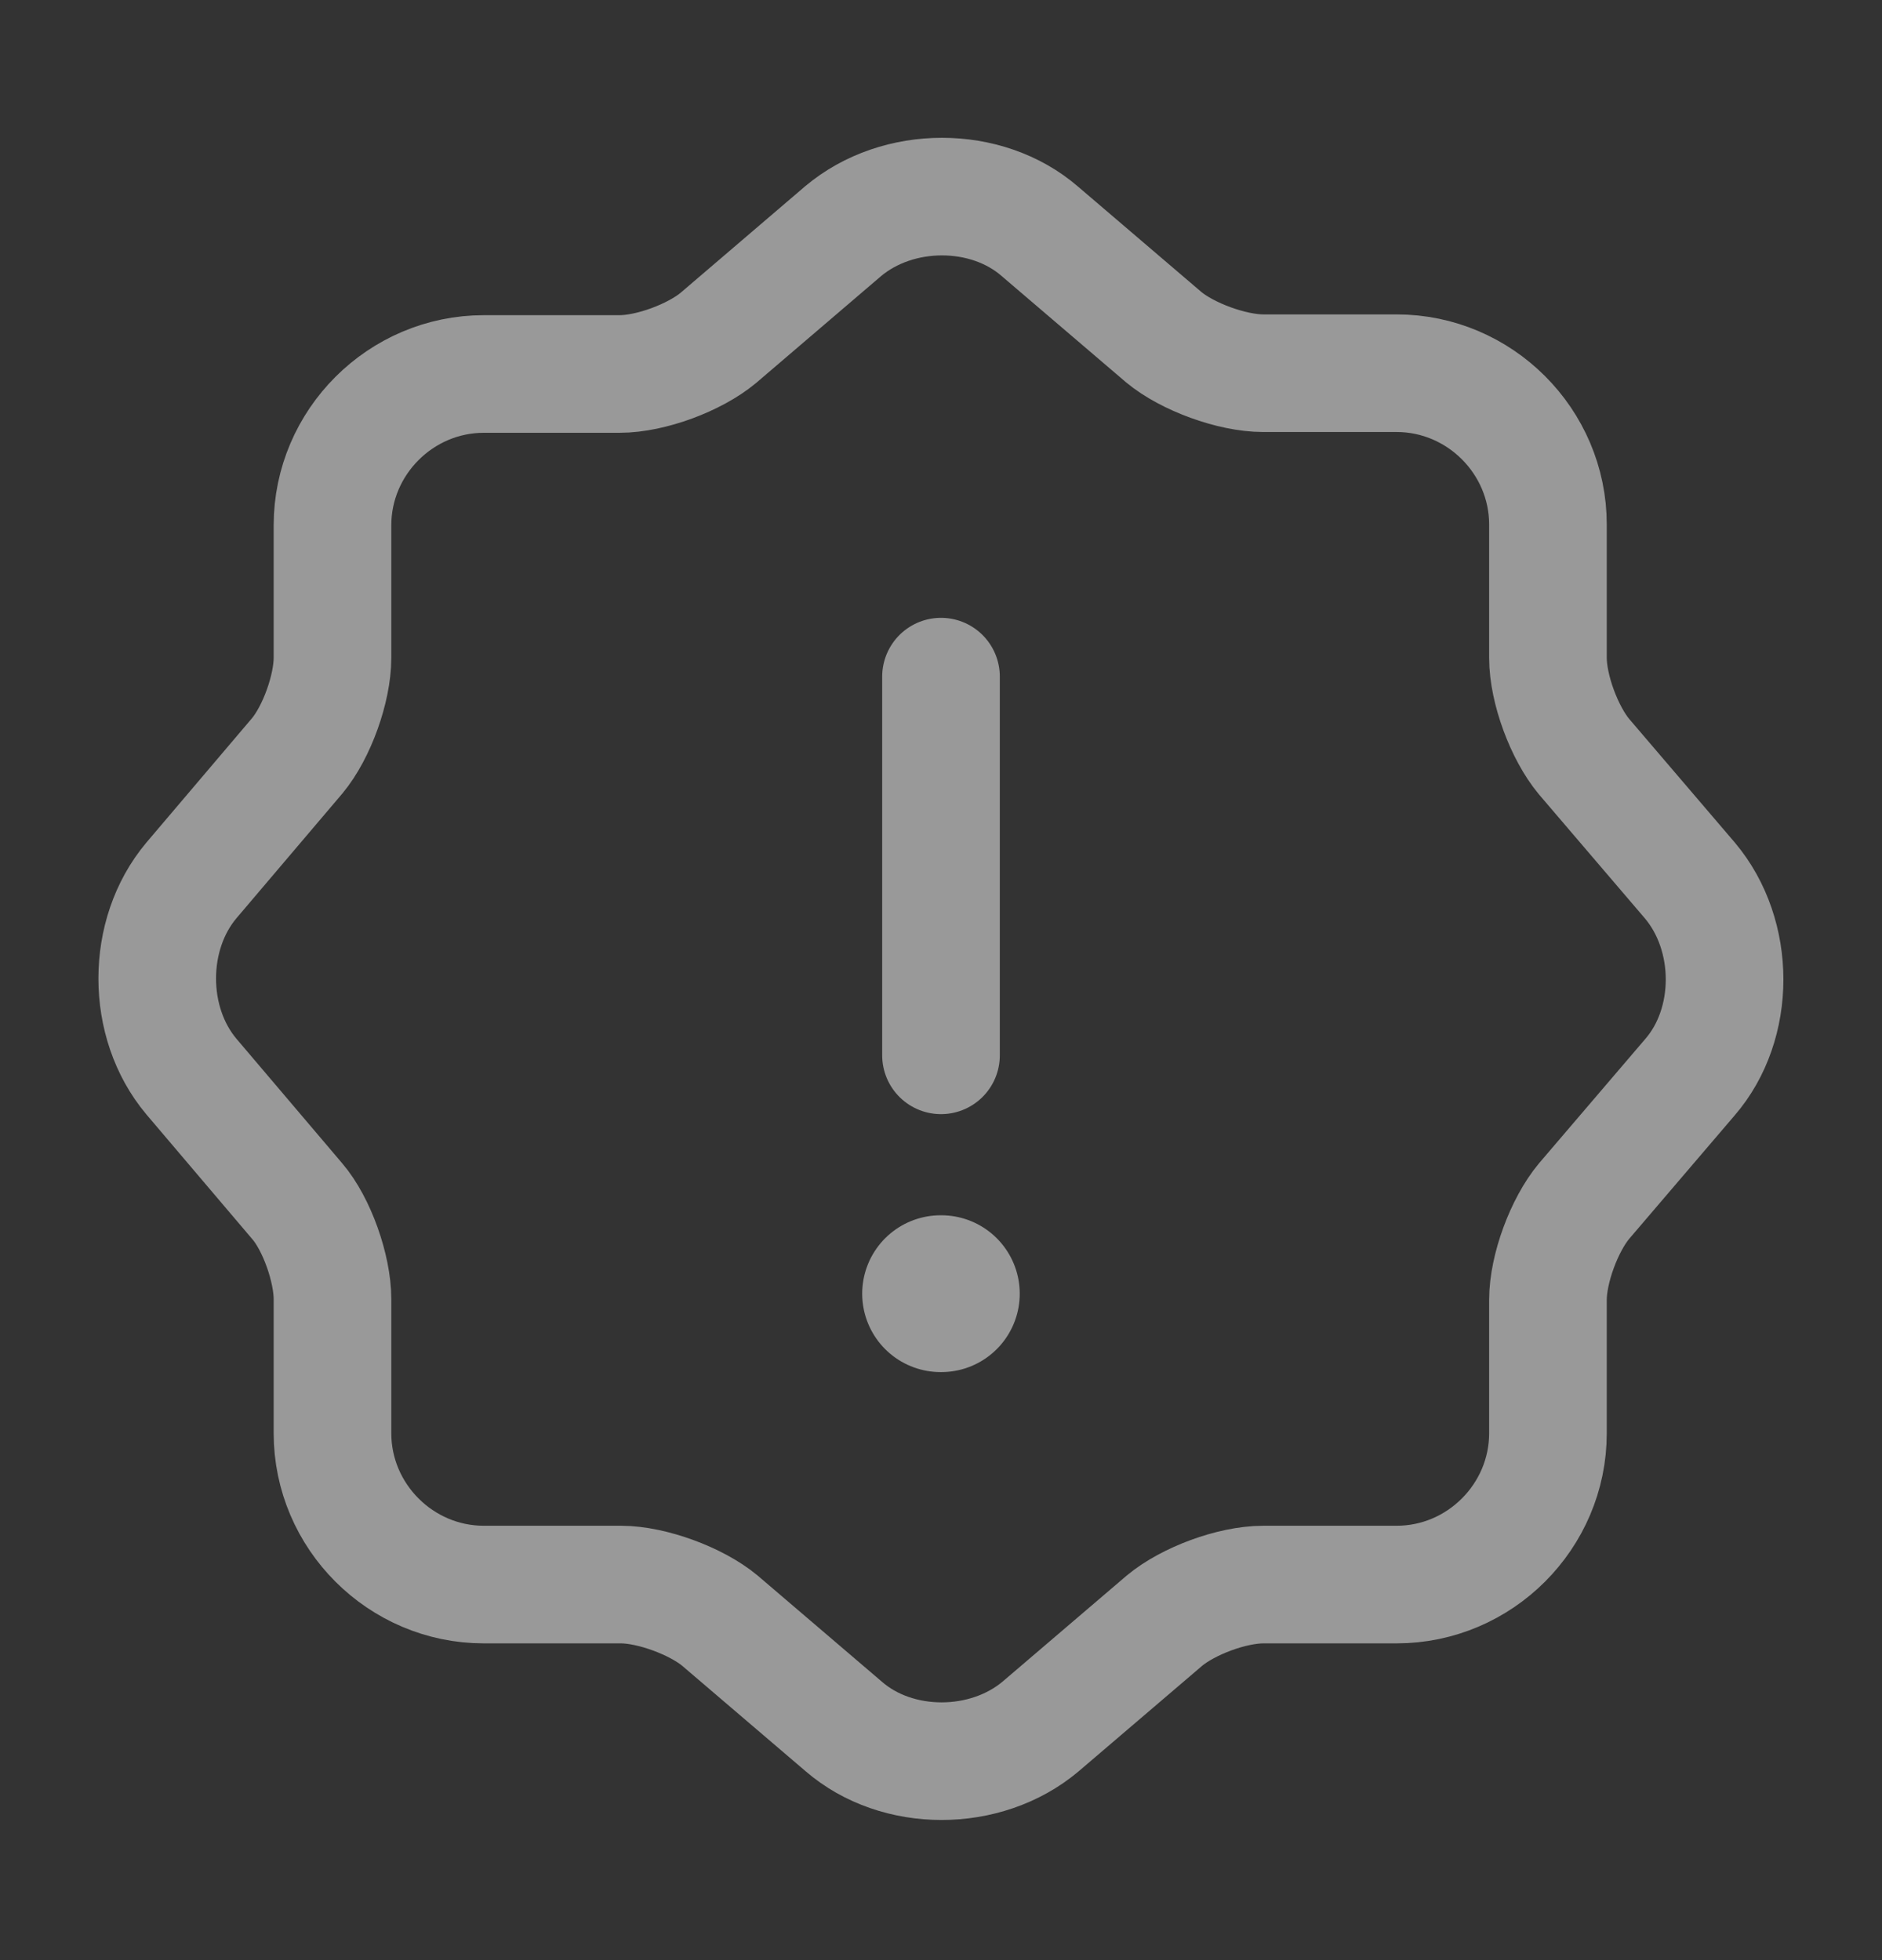
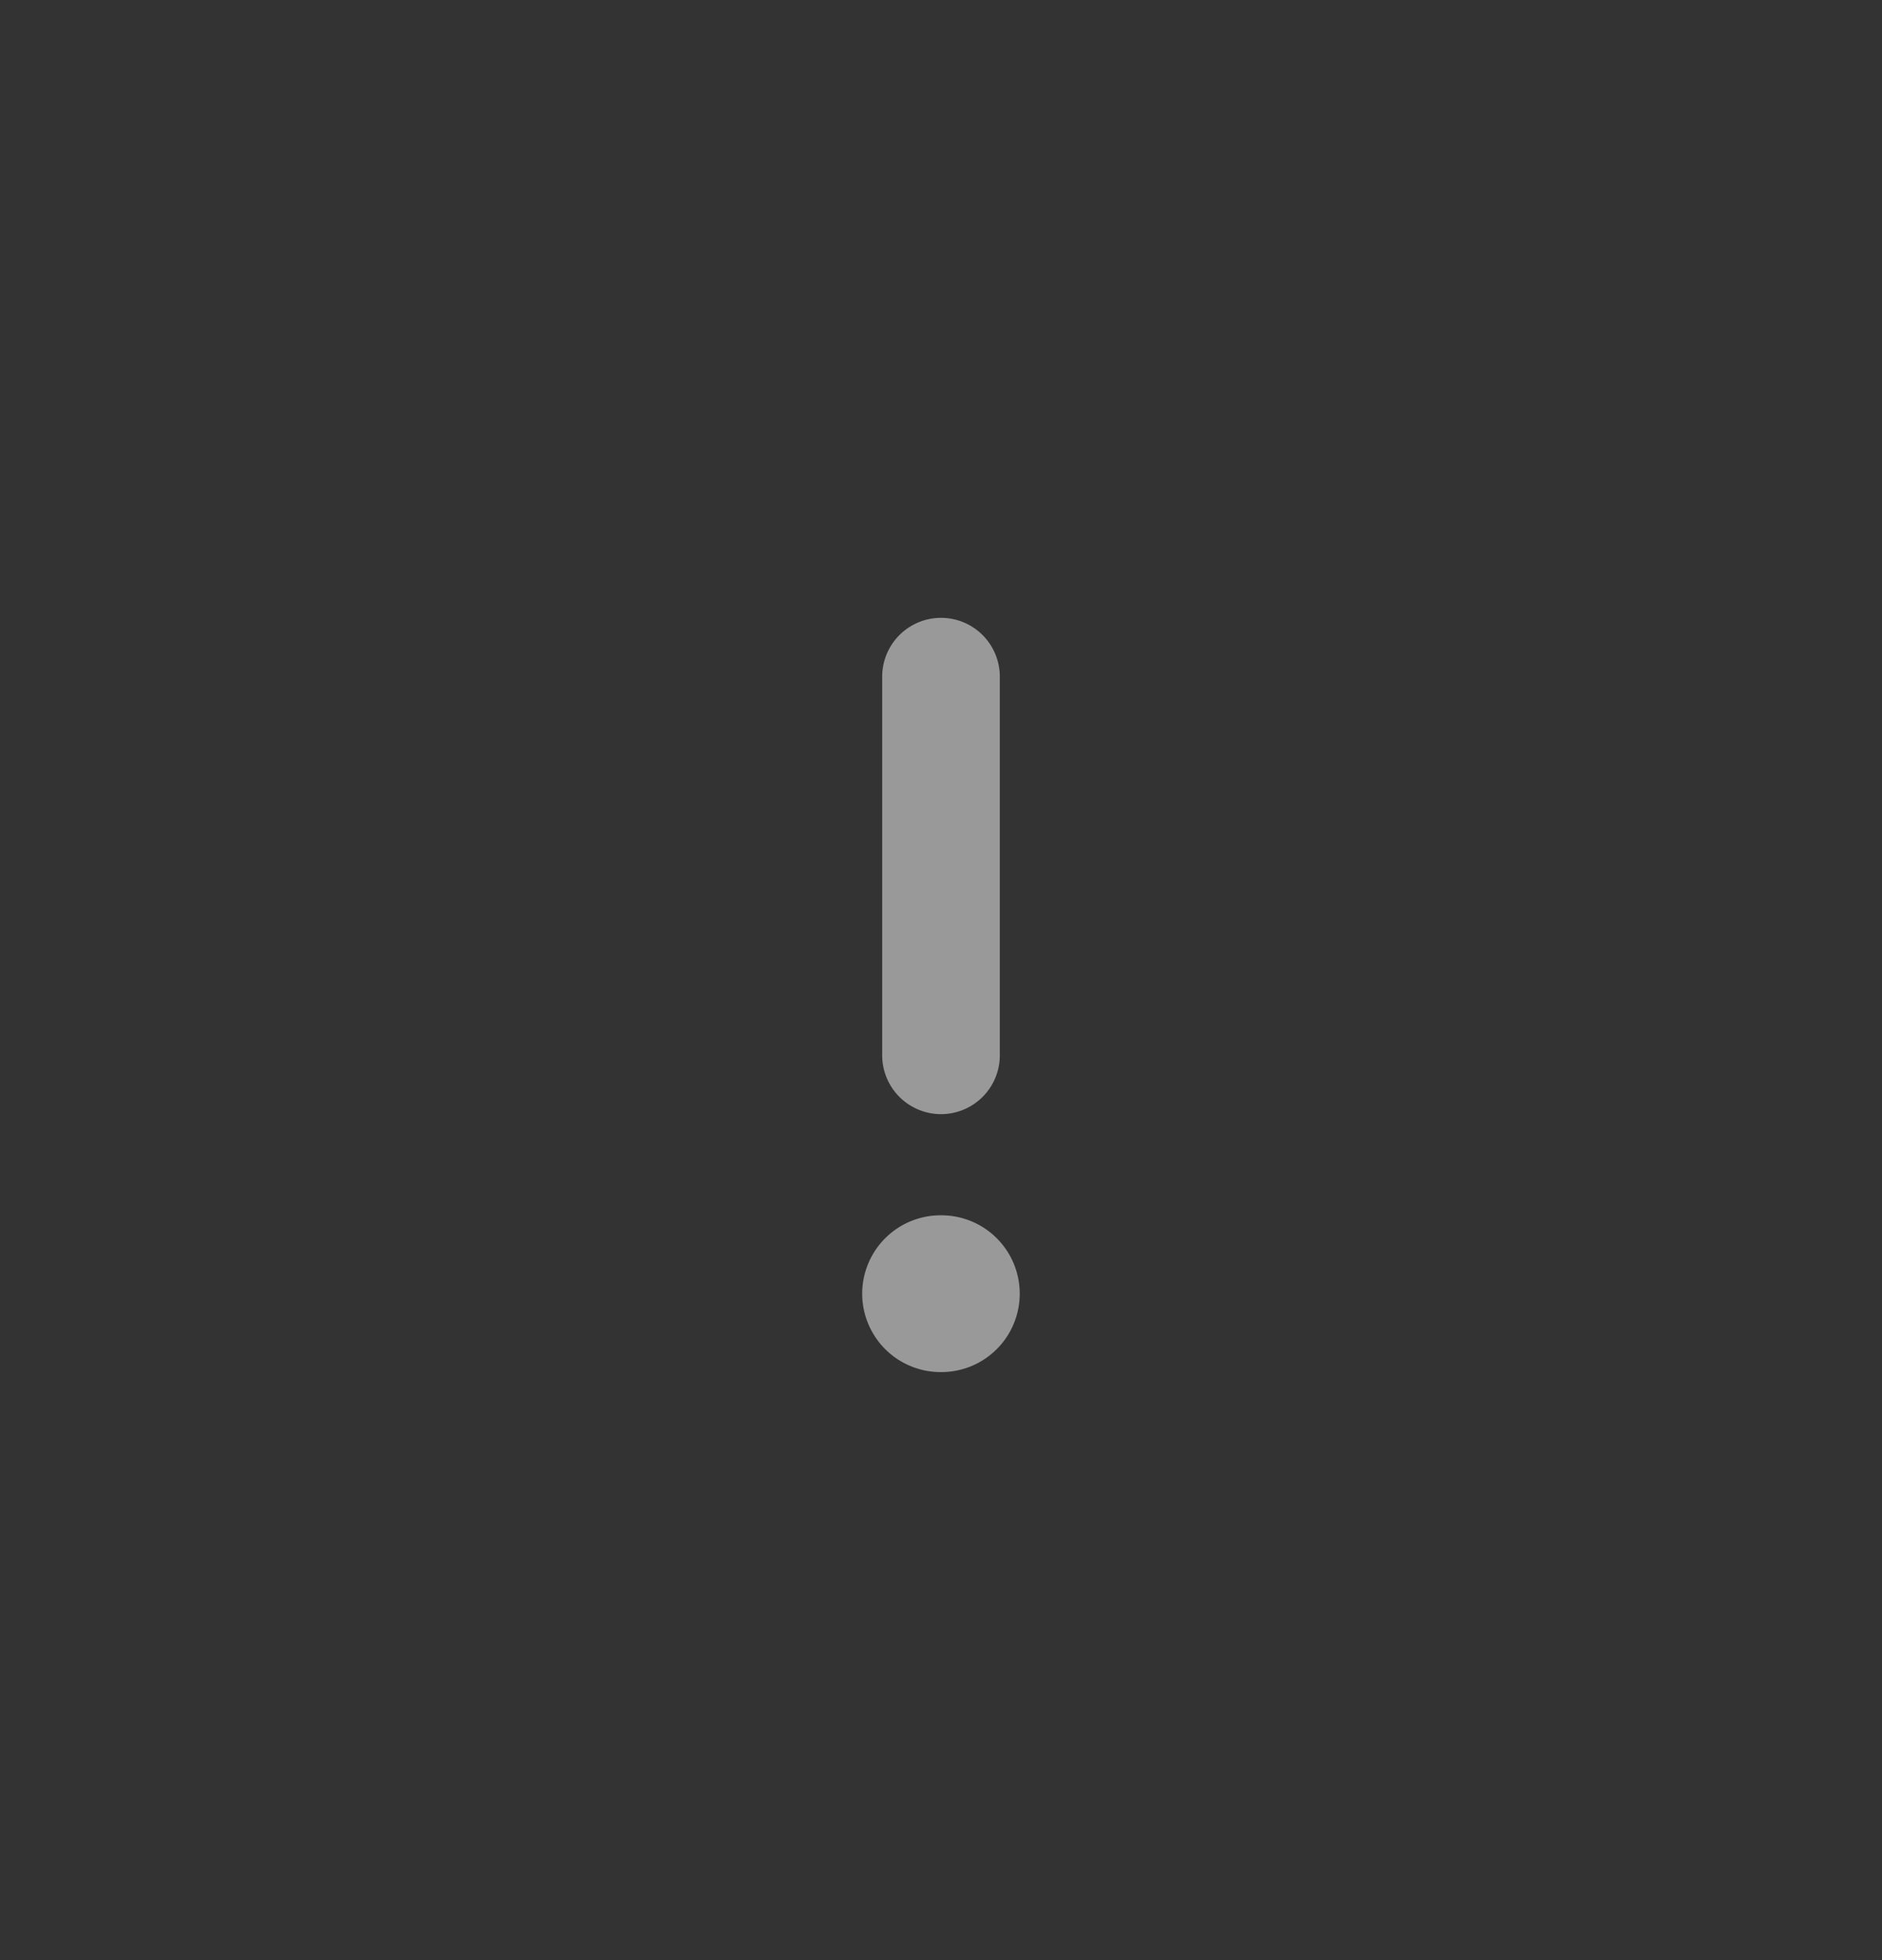
<svg xmlns="http://www.w3.org/2000/svg" width="24" height="25" viewBox="0 0 24 25" fill="none">
  <rect x="0" y="0" width="24" height="25" fill="#333333" stroke="none" />
  <g id="vuesax/linear/information">
    <g id="vuesax/linear/information_2">
      <g id="information">
-         <path id="Vector" d="M10.75 2.95C11.45 2.36 12.58 2.36 13.26 2.95L14.84 4.3C15.14 4.55 15.71 4.76 16.11 4.76H17.81C18.87 4.76 19.74 5.63 19.74 6.69V8.39C19.74 8.79 19.95 9.35 20.2 9.65L21.55 11.23C22.14 11.93 22.14 13.06 21.55 13.74L20.2 15.32C19.95 15.62 19.74 16.18 19.74 16.58V18.28C19.74 19.34 18.87 20.21 17.81 20.21H16.11C15.71 20.21 15.15 20.42 14.85 20.67L13.27 22.02C12.57 22.61 11.44 22.61 10.76 22.02L9.18 20.67C8.88 20.42 8.31 20.21 7.92 20.21H6.17C5.11 20.21 4.24 19.34 4.24 18.28V16.57C4.24 16.18 4.04 15.61 3.79 15.32L2.44 13.73C1.86 13.04 1.86 11.92 2.44 11.23L3.79 9.64C4.04 9.34 4.24 8.78 4.24 8.39V6.7C4.24 5.64 5.11 4.77 6.17 4.77H7.9C8.3 4.77 8.86 4.56 9.16 4.31L10.75 2.95Z" stroke="white" stroke-opacity="0.5" stroke-width="1.5" stroke-linecap="round" stroke-linejoin="round" />
        <path id="Vector_2" d="M12 8.63V13.46" stroke="white" stroke-opacity="0.5" stroke-width="1.5" stroke-linecap="round" stroke-linejoin="round" />
        <path id="Vector_3" d="M11.995 16.5H12.004" stroke="white" stroke-opacity="0.5" stroke-width="2" stroke-linecap="round" stroke-linejoin="round" />
      </g>
    </g>
  </g>
</svg>